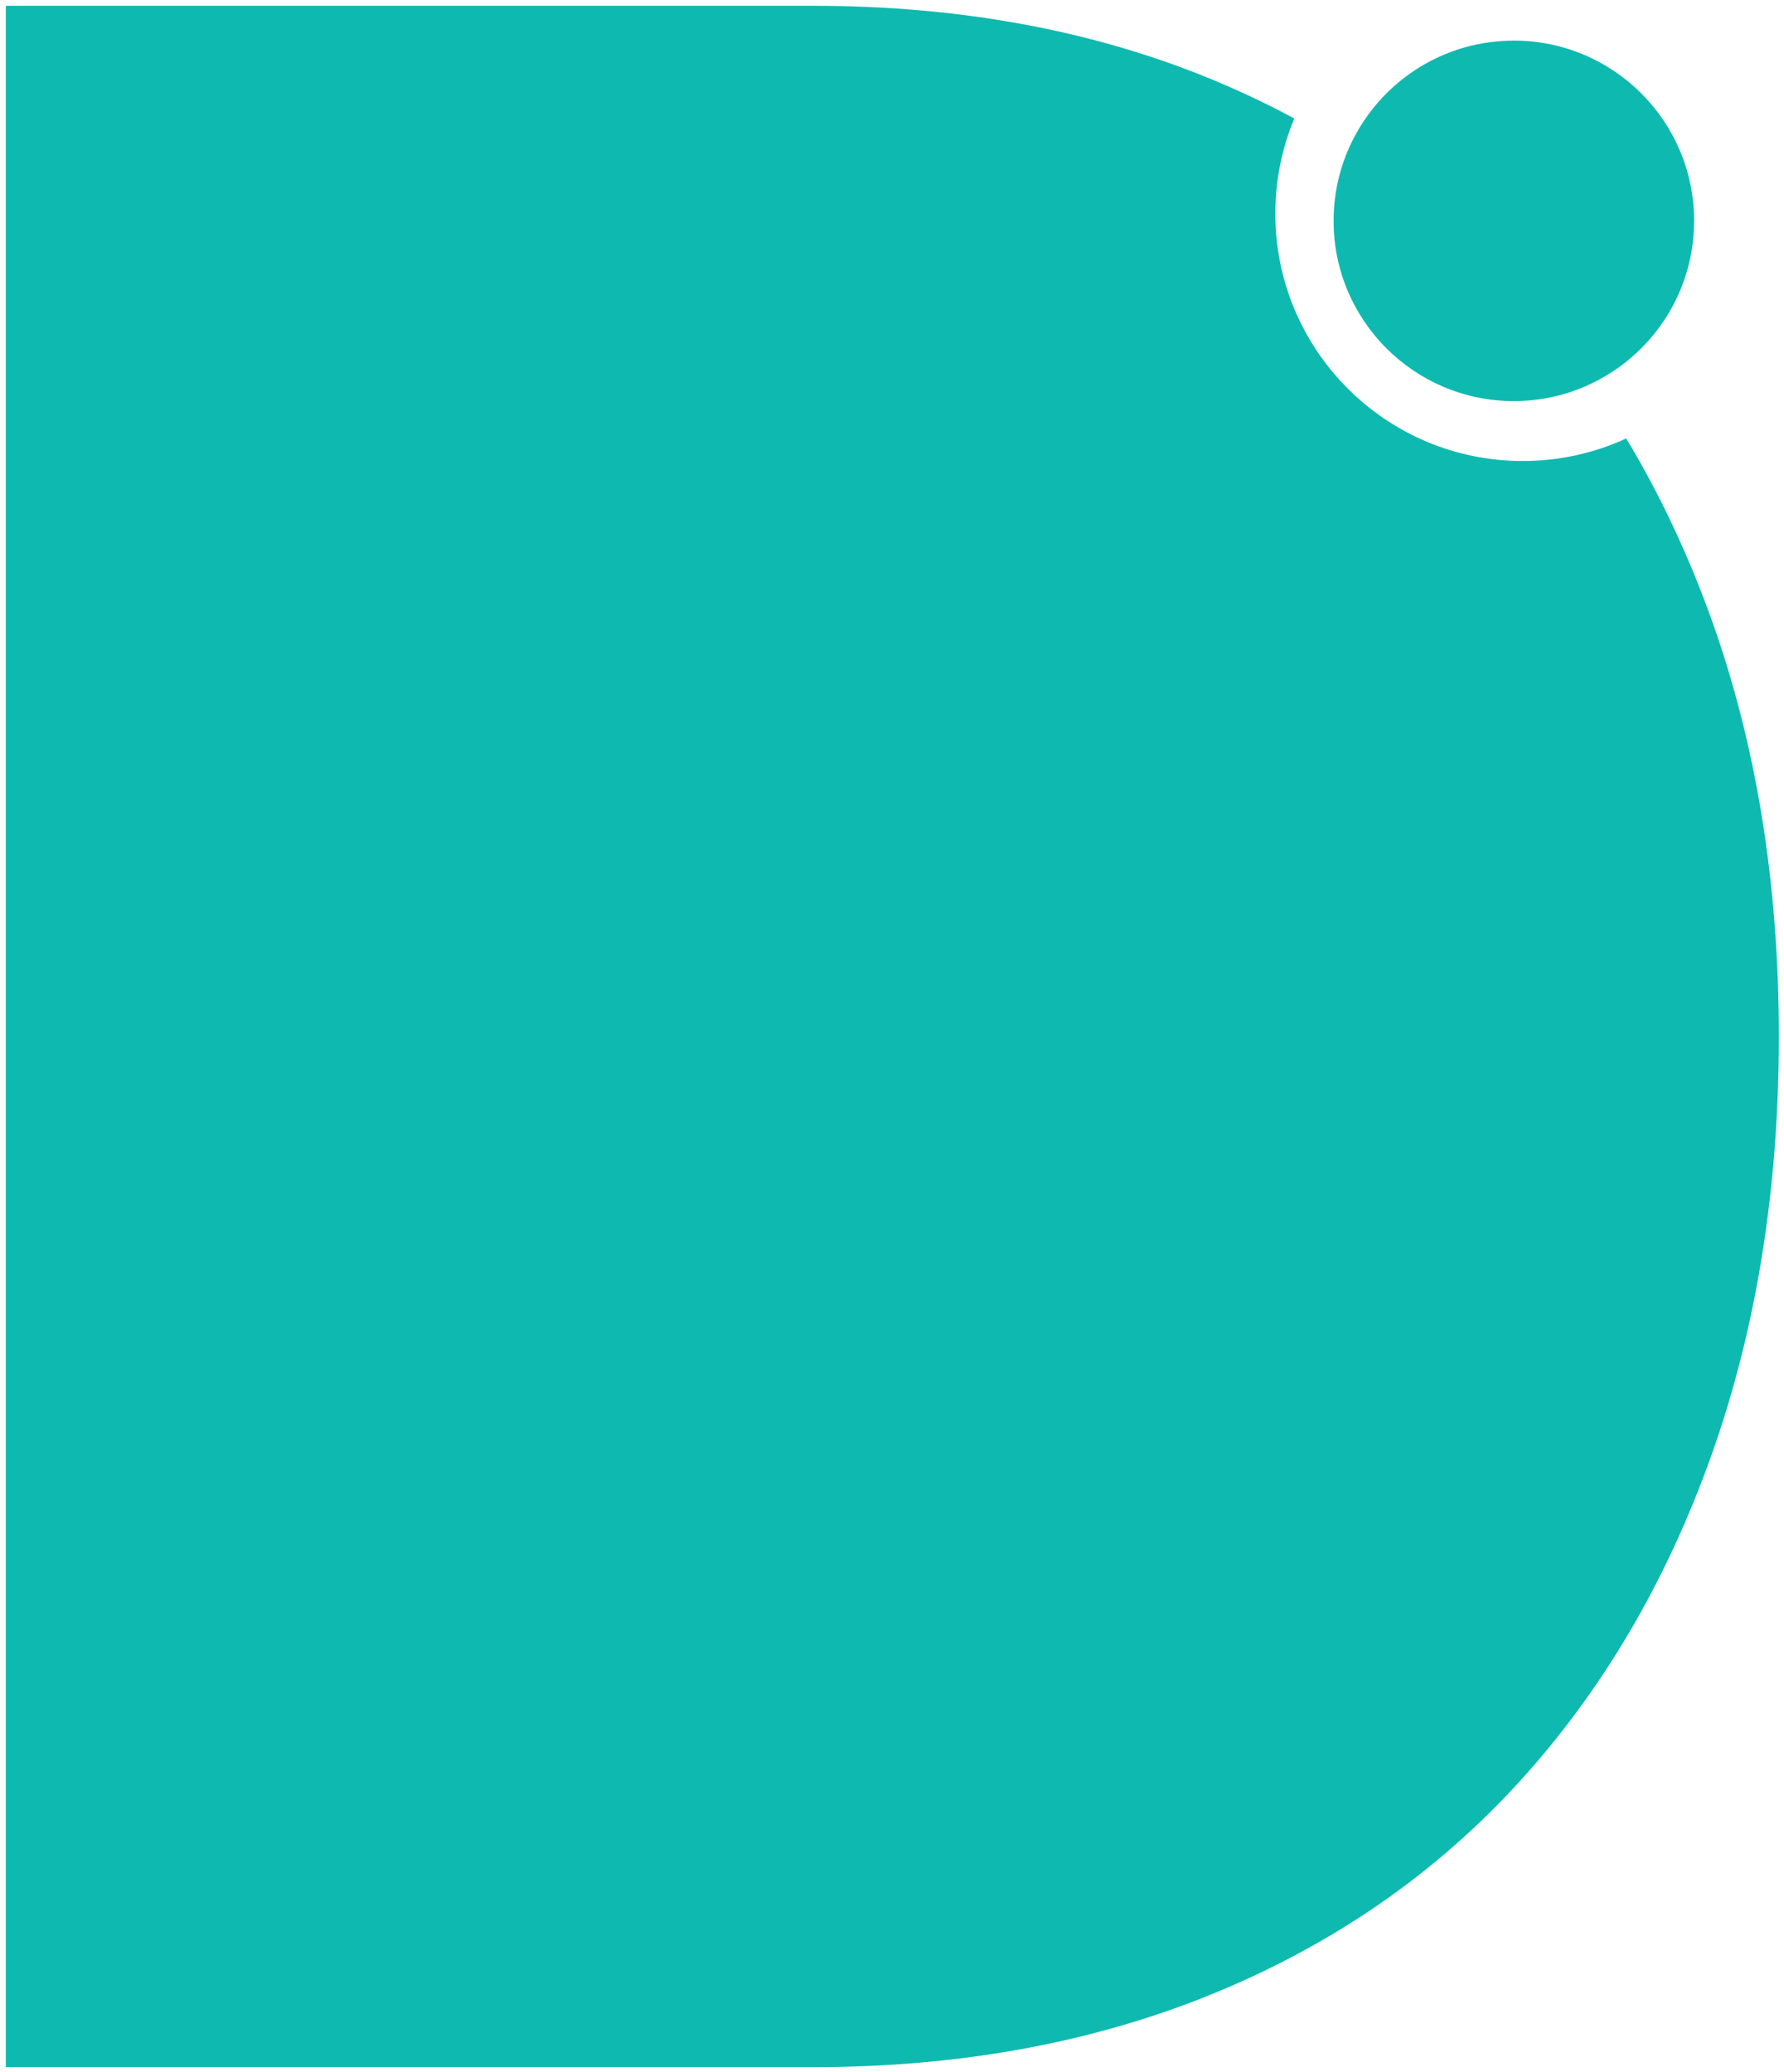
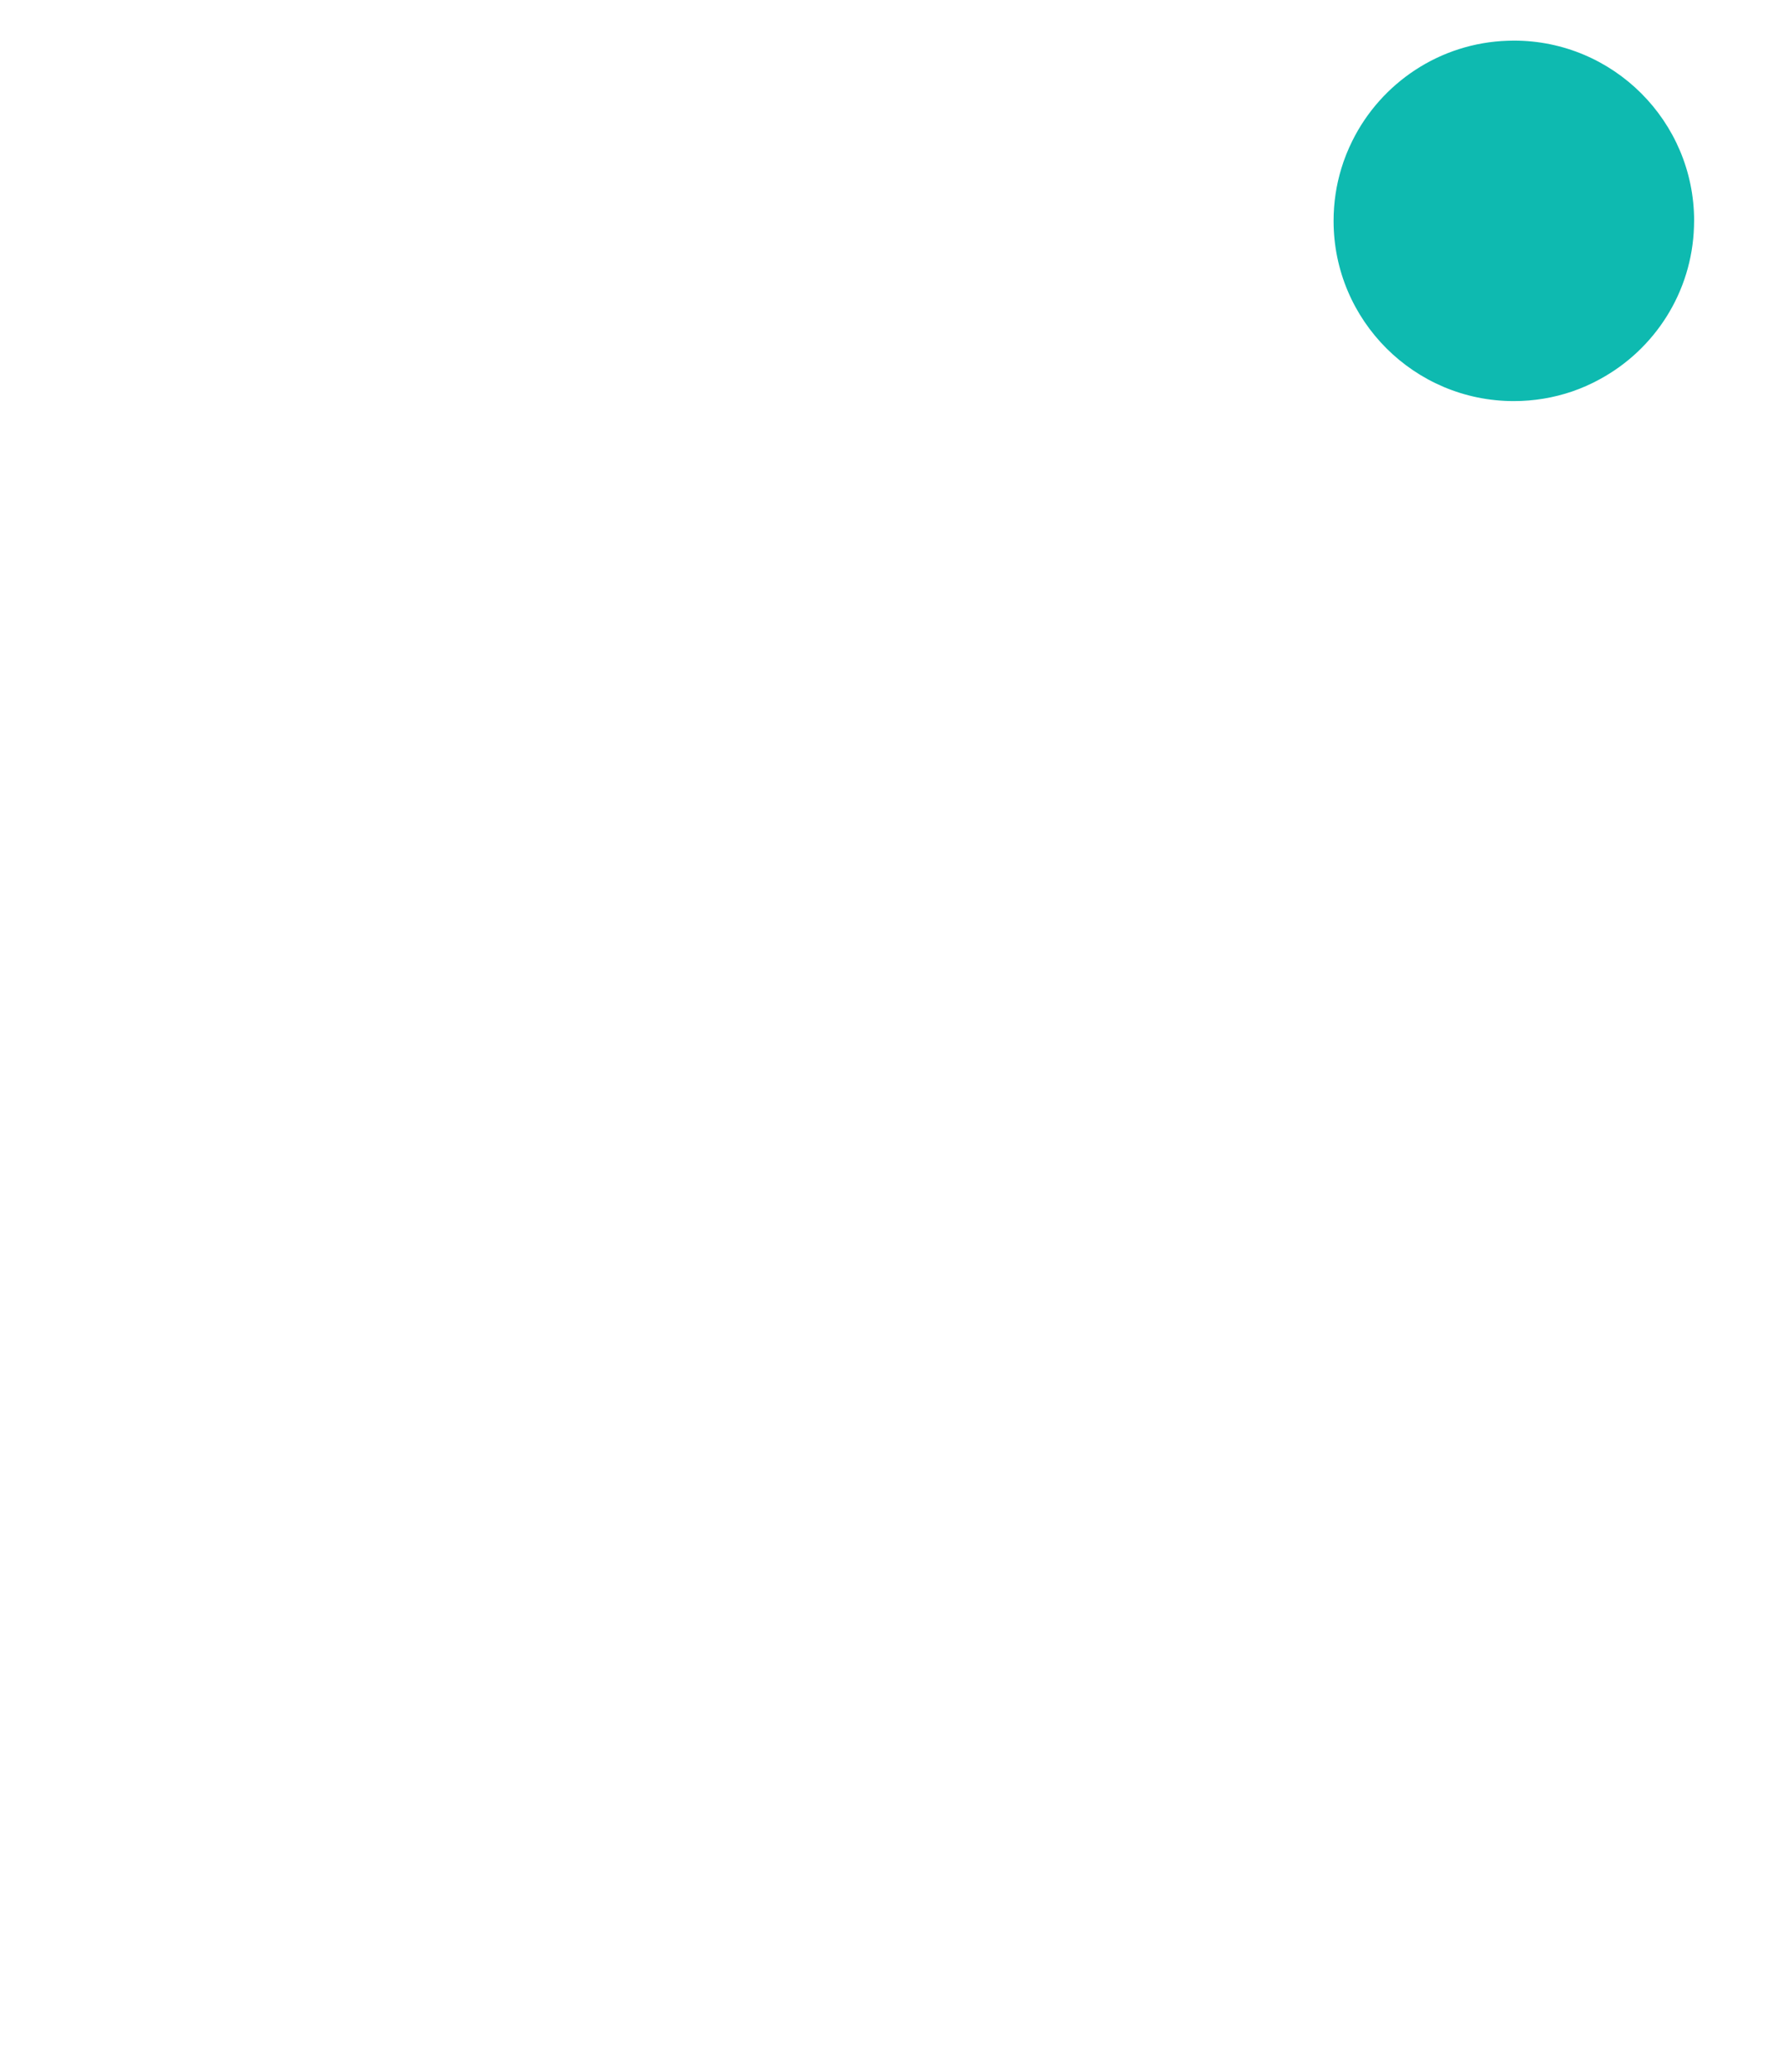
<svg xmlns="http://www.w3.org/2000/svg" width="100%" viewBox="0 0 161 187" fill="none" class="insignia-d">
-   <path d="M154.423 55.811C152.332 50.004 149.781 44.589 146.761 39.574C143.918 40.881 140.758 41.611 137.422 41.611C125.09 41.611 115.095 31.615 115.095 19.284C115.095 16.238 115.703 13.342 116.808 10.695C114.419 9.409 111.941 8.231 109.37 7.169C98.649 2.743 86.642 0.523 73.358 0.523H0.526V186.581H73.357C86.642 186.581 98.695 184.367 109.505 179.935C120.306 175.508 129.478 169.166 137.016 160.93C144.542 152.693 150.343 142.86 154.424 131.428C158.499 119.997 160.535 107.374 160.535 93.548C160.535 79.722 158.499 67.153 154.424 55.81" fill="#0EBAB0" />
  <path d="M152.887 19.933C152.887 20.112 152.882 20.285 152.876 20.466C152.687 26.414 149.301 31.559 144.379 34.228C143.579 34.67 142.743 35.038 141.868 35.339C140.22 35.897 138.457 36.203 136.619 36.203C127.638 36.203 120.351 28.916 120.351 19.935C120.351 18.298 120.593 16.717 121.046 15.223C121.309 14.349 121.647 13.511 122.047 12.706C124.632 7.498 129.928 3.871 136.088 3.676C136.267 3.671 136.44 3.665 136.621 3.665C145.602 3.665 152.889 10.952 152.889 19.933" fill="#0EBAB0" class="insignin-circle" />
</svg>